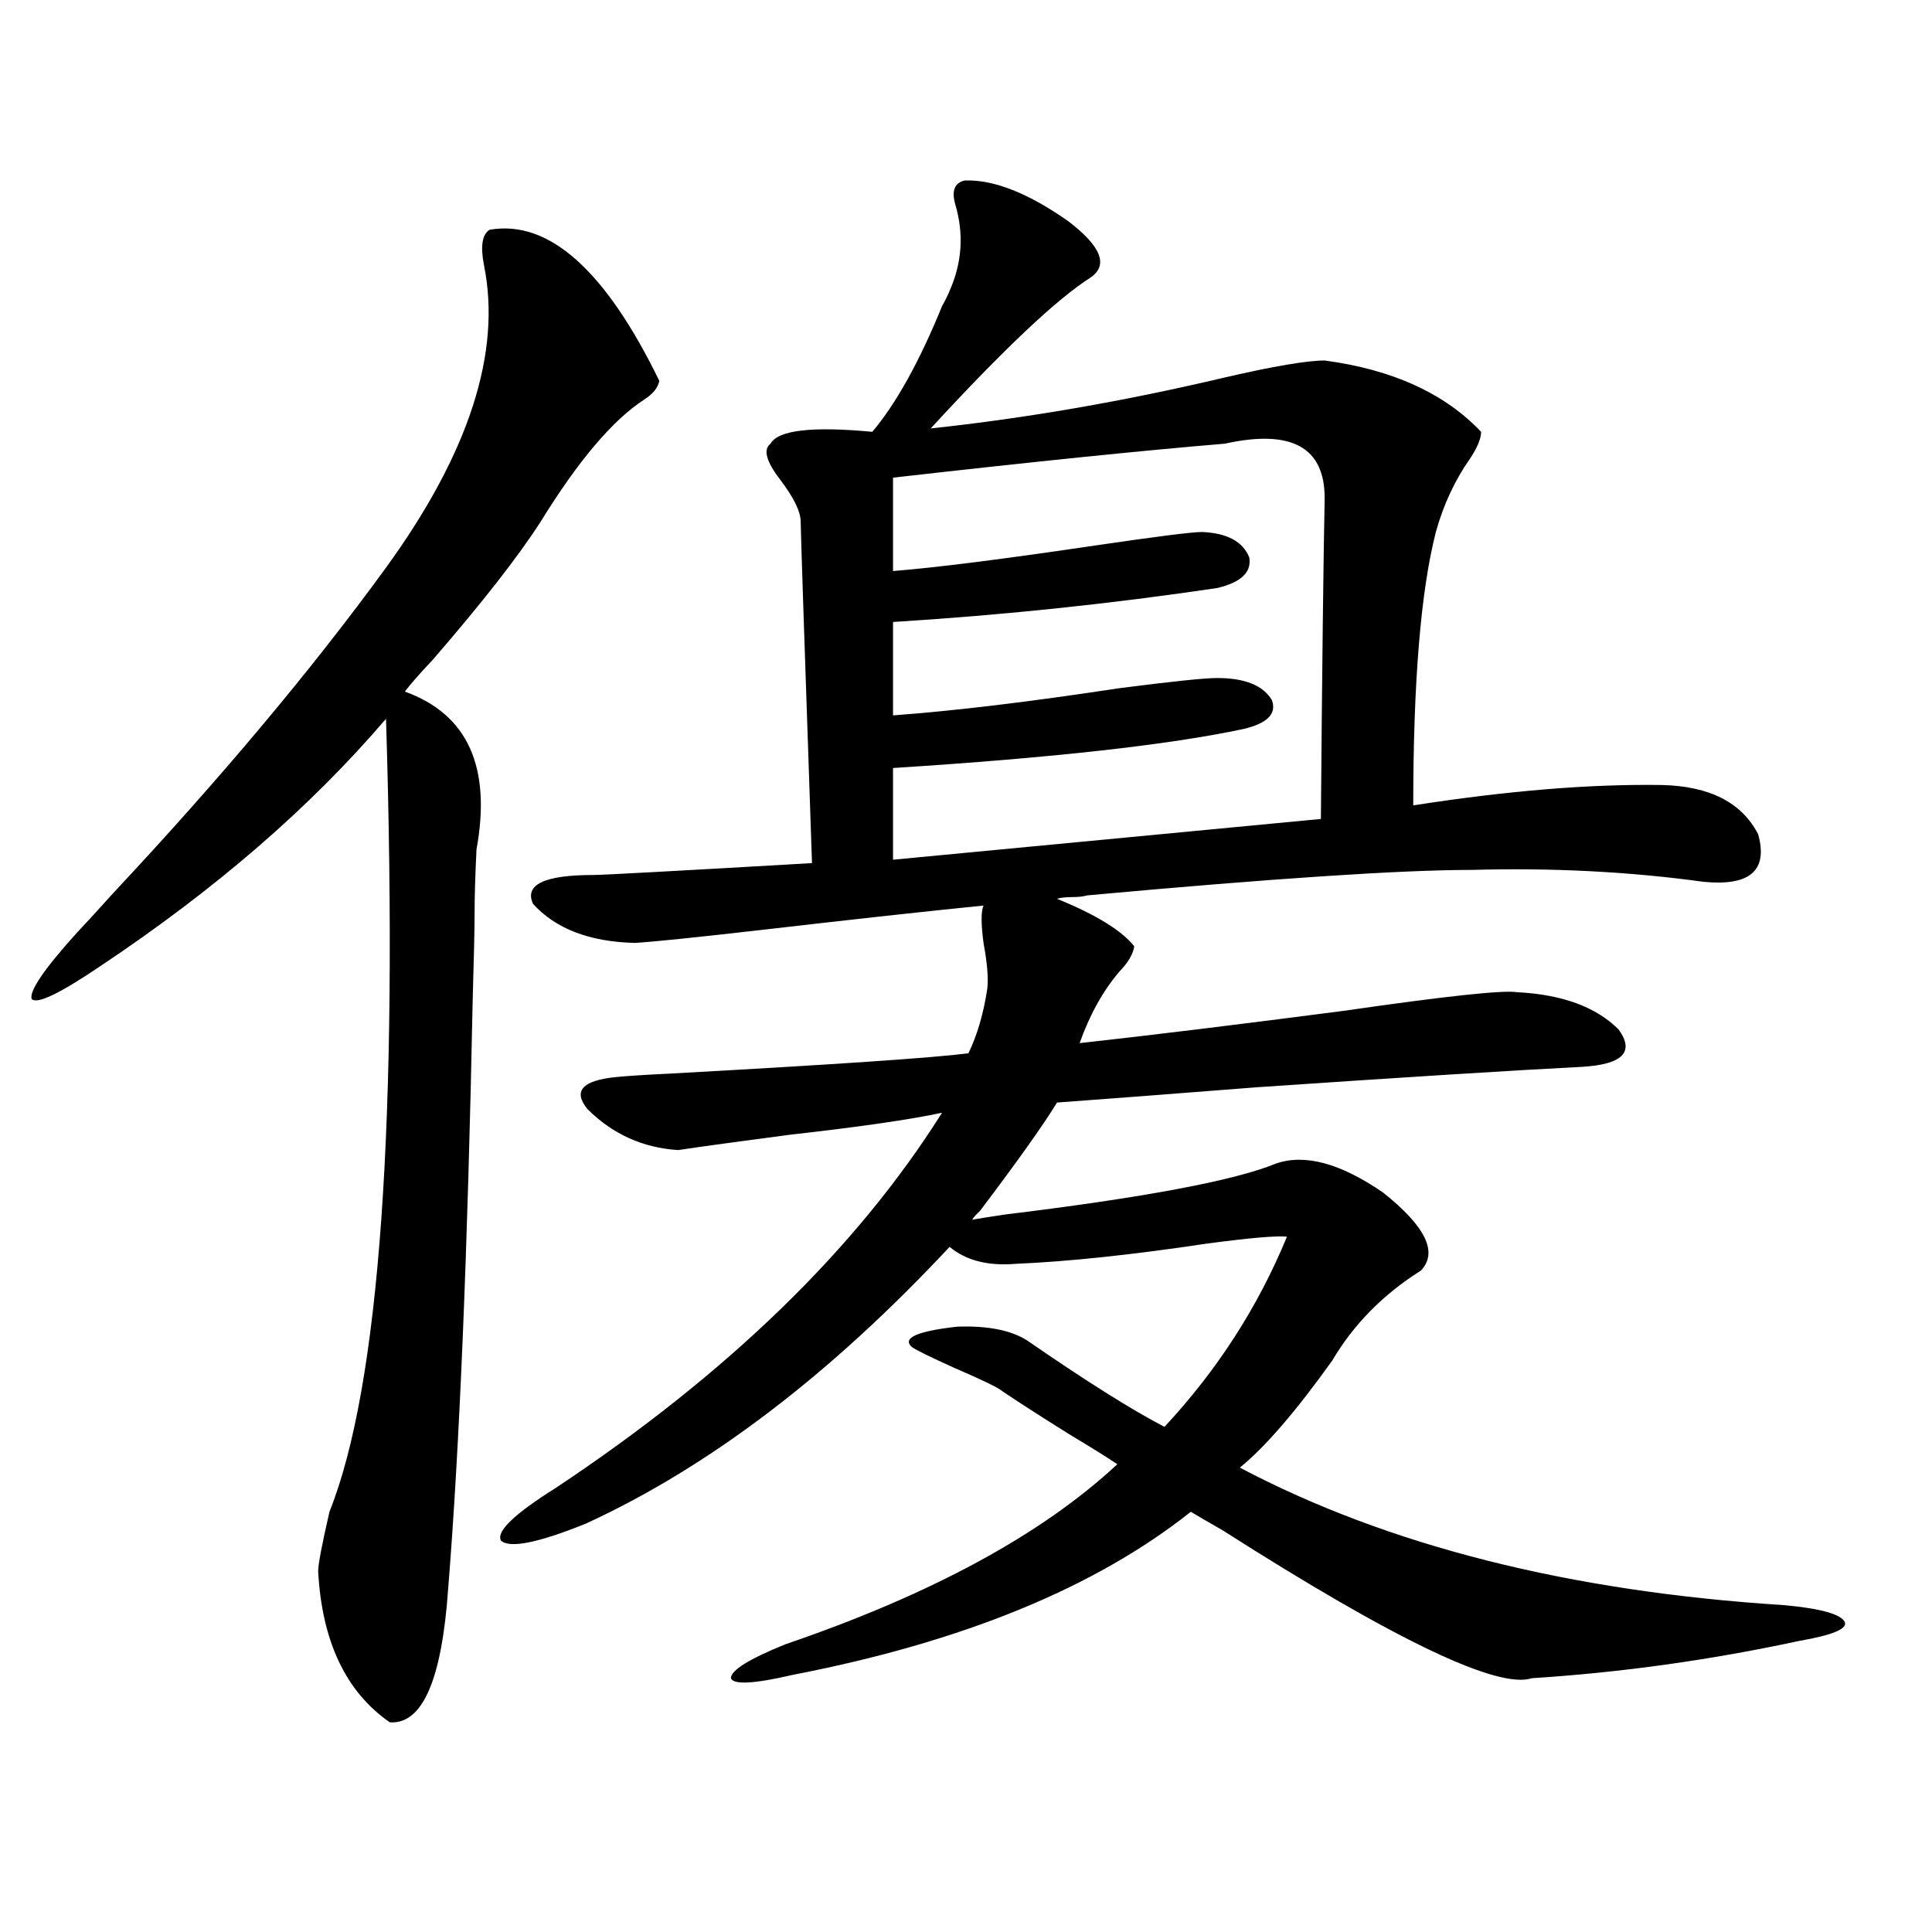
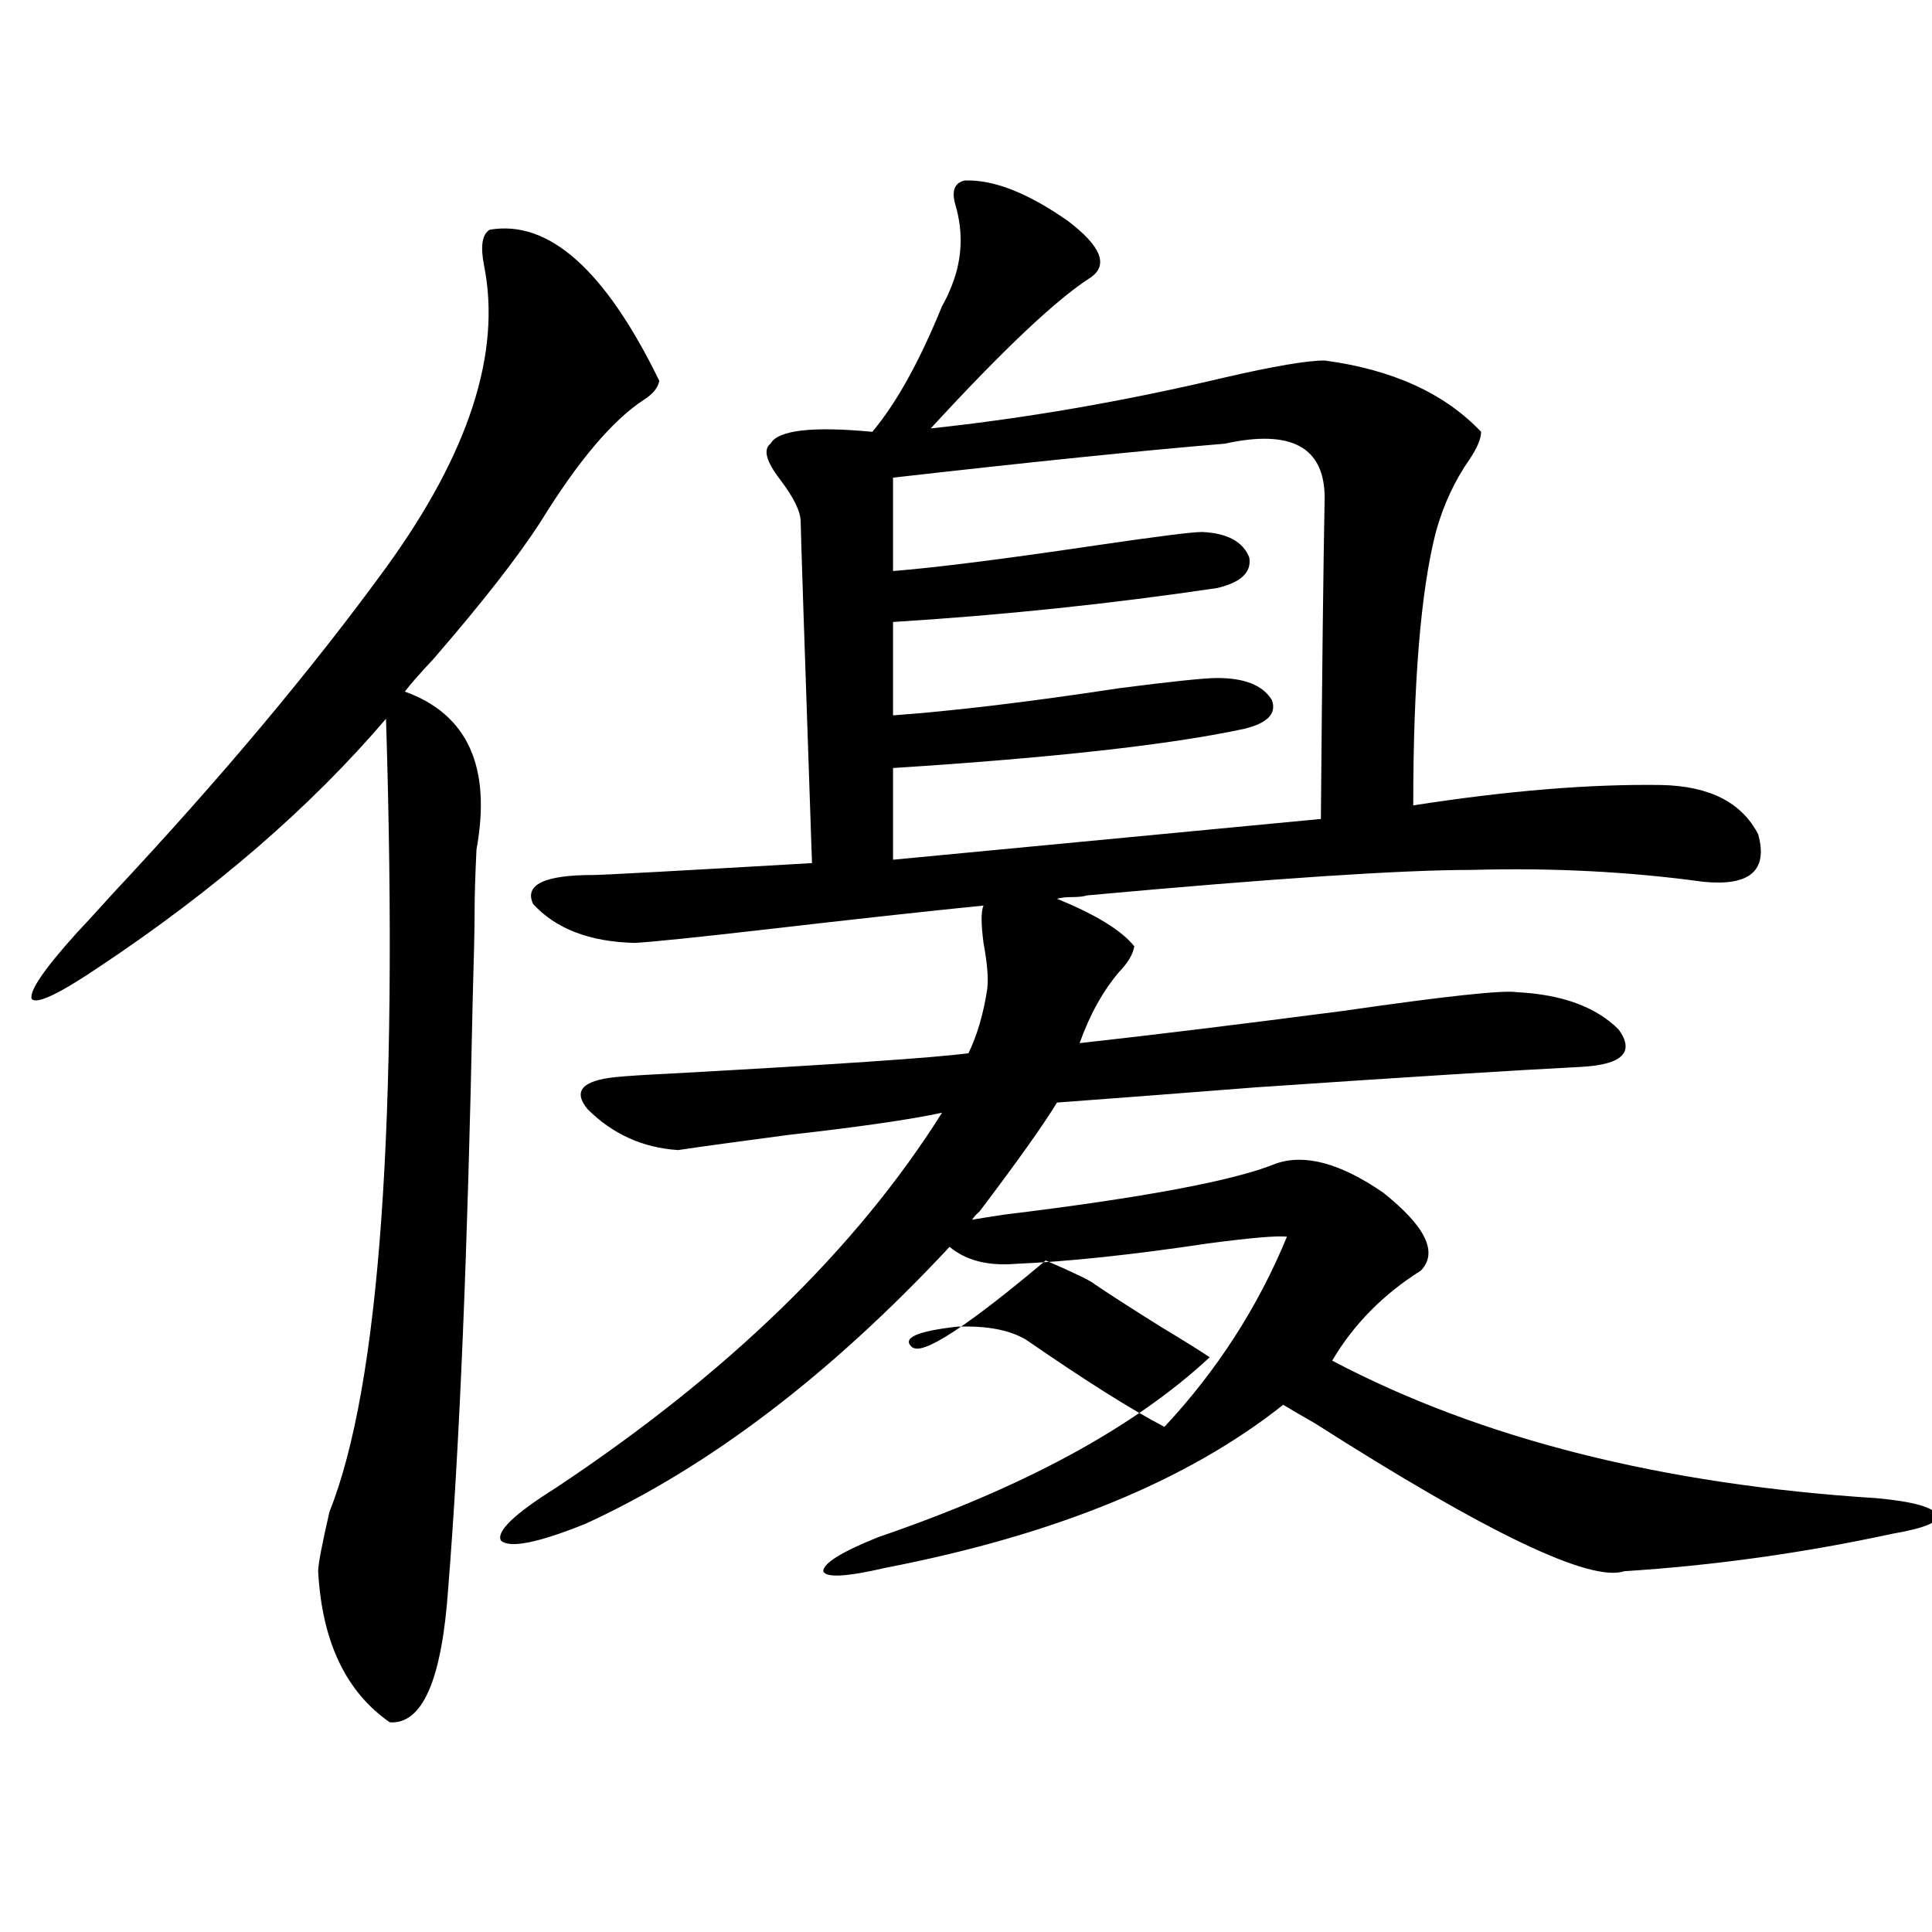
<svg xmlns="http://www.w3.org/2000/svg" version="1.1" id="图层_1" x="0px" y="0px" width="1000px" height="1000px" viewBox="0 0 1000 1000" enable-background="new 0 0 1000 1000" xml:space="preserve">
-   <path d="M253.457,118.91c30.563-5.273,59.831,20.806,87.803,78.223c-0.655,3.516-3.262,6.743-7.805,9.668  c-16.265,10.547-34.146,31.641-53.657,63.281c-11.707,18.169-30.243,41.899-55.608,71.191c-7.164,7.622-12.042,13.184-14.634,16.699  c32.515,11.728,44.877,38.974,37.072,81.738c-0.655,13.485-0.976,24.321-0.976,32.52c0,8.212-0.335,23.153-0.976,44.824  c-2.606,130.669-6.829,232.333-12.683,304.98c-3.262,47.461-13.338,70.601-30.243,69.434c-22.773-15.82-35.121-41.899-37.072-78.223  c0-3.516,1.951-13.761,5.854-30.762c26.006-65.039,35.762-201.847,29.268-410.449c-39.023,45.703-88.458,88.481-148.289,128.32  c-20.822,14.063-32.529,19.638-35.121,16.699c-1.311-4.093,6.494-15.519,23.414-34.277c3.902-4.093,10.076-10.835,18.536-20.215  c55.929-59.766,103.077-116.016,141.46-168.75c42.926-59.175,59.831-111.319,50.73-156.445  C248.579,127.411,249.555,121.259,253.457,118.91z M471.988,697.23c-5.213-4.683,2.592-8.198,23.414-10.547  c15.609-0.577,27.637,1.758,36.097,7.031c30.563,21.094,54.298,36.035,71.218,44.824c27.316-29.292,48.444-62.101,63.413-98.438  c-5.213-0.577-18.871,0.591-40.975,3.516c-39.023,5.864-72.193,9.38-99.51,10.547c-14.313,1.181-25.7-1.758-34.146-8.789  c-61.797,66.22-124.555,113.97-188.288,143.262c-24.725,9.97-39.358,12.896-43.901,8.789c-2.606-4.683,6.829-13.761,28.292-27.246  c89.099-59.175,155.759-123.926,199.995-194.238c-16.265,3.516-42.605,7.333-79.022,11.426c-26.676,3.516-45.853,6.152-57.56,7.91  c-18.216-1.167-33.825-8.198-46.828-21.094c-7.805-9.366-2.927-14.941,14.634-16.699c5.854-0.577,14.954-1.167,27.316-1.758  c85.196-4.683,136.902-8.198,155.118-10.547c4.543-9.366,7.805-20.503,9.756-33.398c0.641-5.273,0-13.184-1.951-23.73  c-1.311-9.956-1.311-16.397,0-19.336c-29.268,2.938-66.675,7.031-112.192,12.305c-35.776,4.106-58.535,6.454-68.291,7.031  c-23.414-0.577-40.975-7.319-52.682-20.215c-4.558-9.956,5.854-14.941,31.219-14.941c4.543,0,42.271-2.046,113.168-6.152  c-3.902-113.667-5.854-172.554-5.854-176.66c0-5.273-3.582-12.593-10.731-21.973c-7.164-9.366-8.78-15.519-4.878-18.457  c3.902-7.031,21.463-9.077,52.682-6.152c12.348-14.64,24.39-36.323,36.097-65.039c1.951-3.516,3.247-6.152,3.902-7.91  c6.494-14.64,7.47-29.581,2.927-44.824c-1.951-7.031-0.335-11.124,4.878-12.305c14.954-0.577,32.835,6.454,53.657,21.094  c16.905,12.896,20.808,22.563,11.707,29.004c-17.561,11.138-45.212,37.216-82.925,78.223c49.42-5.273,100.15-14.063,152.191-26.367  c25.365-5.851,42.591-8.789,51.706-8.789c35.121,4.696,62.103,17.001,80.974,36.914c0,3.516-1.951,8.212-5.854,14.063  c-7.805,11.138-13.658,23.73-17.561,37.793c-7.805,30.474-11.707,77.646-11.707,141.504c48.779-7.608,91.705-11.124,128.777-10.547  c24.71,0.591,41.295,9.091,49.755,25.488c5.198,18.759-4.237,26.958-28.292,24.609c-38.383-5.273-78.382-7.319-119.997-6.152  c-36.432,0-102.771,4.395-199.02,13.184c-1.951,0.591-4.558,0.879-7.805,0.879c-3.262,0-5.854,0.302-7.805,0.879  c20.152,8.212,33.49,16.411,39.999,24.609c-0.655,4.106-3.262,8.501-7.805,13.184c-8.46,9.97-15.289,22.274-20.487,36.914  c37.072-4.093,82.59-9.668,136.582-16.699c52.682-7.608,82.59-10.835,89.754-9.668c23.414,1.181,40.975,7.622,52.682,19.336  c8.445,11.728,1.951,18.169-19.512,19.336c-34.48,1.758-90.409,5.273-167.801,10.547c-44.877,3.516-79.357,6.152-103.412,7.91  c-7.164,11.728-20.487,30.474-39.999,56.25c-1.951,1.758-3.262,3.228-3.902,4.395c3.247-0.577,8.78-1.456,16.585-2.637  c72.193-8.789,119.021-17.578,140.484-26.367c14.954-5.273,33.49-0.288,55.608,14.941c22.104,17.578,28.612,31.063,19.512,40.43  c-19.512,12.305-34.801,27.837-45.853,46.582c-18.871,26.367-34.801,44.824-47.804,55.371  c76.736,40.43,170.728,64.16,281.944,71.191c18.856,1.758,29.268,4.683,31.219,8.789c1.296,3.516-6.509,6.729-23.414,9.668  c-46.188,9.956-92.36,16.397-138.533,19.336c-17.561,5.851-70.897-19.638-159.996-76.465c-7.164-4.093-12.683-7.319-16.585-9.668  c-49.435,39.249-118.046,67.374-205.849,84.375c-20.167,4.683-30.898,5.273-32.194,1.758c0-4.106,9.421-9.97,28.292-17.578  c75.44-25.79,132.68-56.827,171.703-93.164c-5.213-3.516-13.658-8.789-25.365-15.82c-14.969-9.366-26.341-16.699-34.146-21.973  c-1.951-1.758-10.411-5.851-25.365-12.305C481.744,702.504,474.58,698.988,471.988,697.23z M633.936,229.652  c-42.285,3.516-99.51,9.38-171.703,17.578v48.34c22.104-1.758,56.904-6.152,104.388-13.184c31.859-4.683,50.396-7.031,55.608-7.031  c13.003,0.591,21.128,4.985,24.39,13.184c1.296,7.622-4.237,12.896-16.585,15.82c-55.288,8.212-111.217,14.063-167.801,17.578v48.34  c31.859-2.335,70.883-7.031,117.07-14.063c27.316-3.516,44.222-5.273,50.73-5.273c14.299,0,23.734,3.817,28.292,11.426  c2.592,7.031-2.286,12.017-14.634,14.941c-38.383,8.212-98.869,14.941-181.459,20.215v47.461l221.458-21.094  c0.641-77.921,1.296-133.292,1.951-166.113C685.642,231.41,668.401,222.044,633.936,229.652z" />
+   <path d="M253.457,118.91c30.563-5.273,59.831,20.806,87.803,78.223c-0.655,3.516-3.262,6.743-7.805,9.668  c-16.265,10.547-34.146,31.641-53.657,63.281c-11.707,18.169-30.243,41.899-55.608,71.191c-7.164,7.622-12.042,13.184-14.634,16.699  c32.515,11.728,44.877,38.974,37.072,81.738c-0.655,13.485-0.976,24.321-0.976,32.52c0,8.212-0.335,23.153-0.976,44.824  c-2.606,130.669-6.829,232.333-12.683,304.98c-3.262,47.461-13.338,70.601-30.243,69.434c-22.773-15.82-35.121-41.899-37.072-78.223  c0-3.516,1.951-13.761,5.854-30.762c26.006-65.039,35.762-201.847,29.268-410.449c-39.023,45.703-88.458,88.481-148.289,128.32  c-20.822,14.063-32.529,19.638-35.121,16.699c-1.311-4.093,6.494-15.519,23.414-34.277c3.902-4.093,10.076-10.835,18.536-20.215  c55.929-59.766,103.077-116.016,141.46-168.75c42.926-59.175,59.831-111.319,50.73-156.445  C248.579,127.411,249.555,121.259,253.457,118.91z M471.988,697.23c-5.213-4.683,2.592-8.198,23.414-10.547  c15.609-0.577,27.637,1.758,36.097,7.031c30.563,21.094,54.298,36.035,71.218,44.824c27.316-29.292,48.444-62.101,63.413-98.438  c-5.213-0.577-18.871,0.591-40.975,3.516c-39.023,5.864-72.193,9.38-99.51,10.547c-14.313,1.181-25.7-1.758-34.146-8.789  c-61.797,66.22-124.555,113.97-188.288,143.262c-24.725,9.97-39.358,12.896-43.901,8.789c-2.606-4.683,6.829-13.761,28.292-27.246  c89.099-59.175,155.759-123.926,199.995-194.238c-16.265,3.516-42.605,7.333-79.022,11.426c-26.676,3.516-45.853,6.152-57.56,7.91  c-18.216-1.167-33.825-8.198-46.828-21.094c-7.805-9.366-2.927-14.941,14.634-16.699c5.854-0.577,14.954-1.167,27.316-1.758  c85.196-4.683,136.902-8.198,155.118-10.547c4.543-9.366,7.805-20.503,9.756-33.398c0.641-5.273,0-13.184-1.951-23.73  c-1.311-9.956-1.311-16.397,0-19.336c-29.268,2.938-66.675,7.031-112.192,12.305c-35.776,4.106-58.535,6.454-68.291,7.031  c-23.414-0.577-40.975-7.319-52.682-20.215c-4.558-9.956,5.854-14.941,31.219-14.941c4.543,0,42.271-2.046,113.168-6.152  c-3.902-113.667-5.854-172.554-5.854-176.66c0-5.273-3.582-12.593-10.731-21.973c-7.164-9.366-8.78-15.519-4.878-18.457  c3.902-7.031,21.463-9.077,52.682-6.152c12.348-14.64,24.39-36.323,36.097-65.039c1.951-3.516,3.247-6.152,3.902-7.91  c6.494-14.64,7.47-29.581,2.927-44.824c-1.951-7.031-0.335-11.124,4.878-12.305c14.954-0.577,32.835,6.454,53.657,21.094  c16.905,12.896,20.808,22.563,11.707,29.004c-17.561,11.138-45.212,37.216-82.925,78.223c49.42-5.273,100.15-14.063,152.191-26.367  c25.365-5.851,42.591-8.789,51.706-8.789c35.121,4.696,62.103,17.001,80.974,36.914c0,3.516-1.951,8.212-5.854,14.063  c-7.805,11.138-13.658,23.73-17.561,37.793c-7.805,30.474-11.707,77.646-11.707,141.504c48.779-7.608,91.705-11.124,128.777-10.547  c24.71,0.591,41.295,9.091,49.755,25.488c5.198,18.759-4.237,26.958-28.292,24.609c-38.383-5.273-78.382-7.319-119.997-6.152  c-36.432,0-102.771,4.395-199.02,13.184c-1.951,0.591-4.558,0.879-7.805,0.879c-3.262,0-5.854,0.302-7.805,0.879  c20.152,8.212,33.49,16.411,39.999,24.609c-0.655,4.106-3.262,8.501-7.805,13.184c-8.46,9.97-15.289,22.274-20.487,36.914  c37.072-4.093,82.59-9.668,136.582-16.699c52.682-7.608,82.59-10.835,89.754-9.668c23.414,1.181,40.975,7.622,52.682,19.336  c8.445,11.728,1.951,18.169-19.512,19.336c-34.48,1.758-90.409,5.273-167.801,10.547c-44.877,3.516-79.357,6.152-103.412,7.91  c-7.164,11.728-20.487,30.474-39.999,56.25c-1.951,1.758-3.262,3.228-3.902,4.395c3.247-0.577,8.78-1.456,16.585-2.637  c72.193-8.789,119.021-17.578,140.484-26.367c14.954-5.273,33.49-0.288,55.608,14.941c22.104,17.578,28.612,31.063,19.512,40.43  c-19.512,12.305-34.801,27.837-45.853,46.582c76.736,40.43,170.728,64.16,281.944,71.191c18.856,1.758,29.268,4.683,31.219,8.789c1.296,3.516-6.509,6.729-23.414,9.668  c-46.188,9.956-92.36,16.397-138.533,19.336c-17.561,5.851-70.897-19.638-159.996-76.465c-7.164-4.093-12.683-7.319-16.585-9.668  c-49.435,39.249-118.046,67.374-205.849,84.375c-20.167,4.683-30.898,5.273-32.194,1.758c0-4.106,9.421-9.97,28.292-17.578  c75.44-25.79,132.68-56.827,171.703-93.164c-5.213-3.516-13.658-8.789-25.365-15.82c-14.969-9.366-26.341-16.699-34.146-21.973  c-1.951-1.758-10.411-5.851-25.365-12.305C481.744,702.504,474.58,698.988,471.988,697.23z M633.936,229.652  c-42.285,3.516-99.51,9.38-171.703,17.578v48.34c22.104-1.758,56.904-6.152,104.388-13.184c31.859-4.683,50.396-7.031,55.608-7.031  c13.003,0.591,21.128,4.985,24.39,13.184c1.296,7.622-4.237,12.896-16.585,15.82c-55.288,8.212-111.217,14.063-167.801,17.578v48.34  c31.859-2.335,70.883-7.031,117.07-14.063c27.316-3.516,44.222-5.273,50.73-5.273c14.299,0,23.734,3.817,28.292,11.426  c2.592,7.031-2.286,12.017-14.634,14.941c-38.383,8.212-98.869,14.941-181.459,20.215v47.461l221.458-21.094  c0.641-77.921,1.296-133.292,1.951-166.113C685.642,231.41,668.401,222.044,633.936,229.652z" />
</svg>